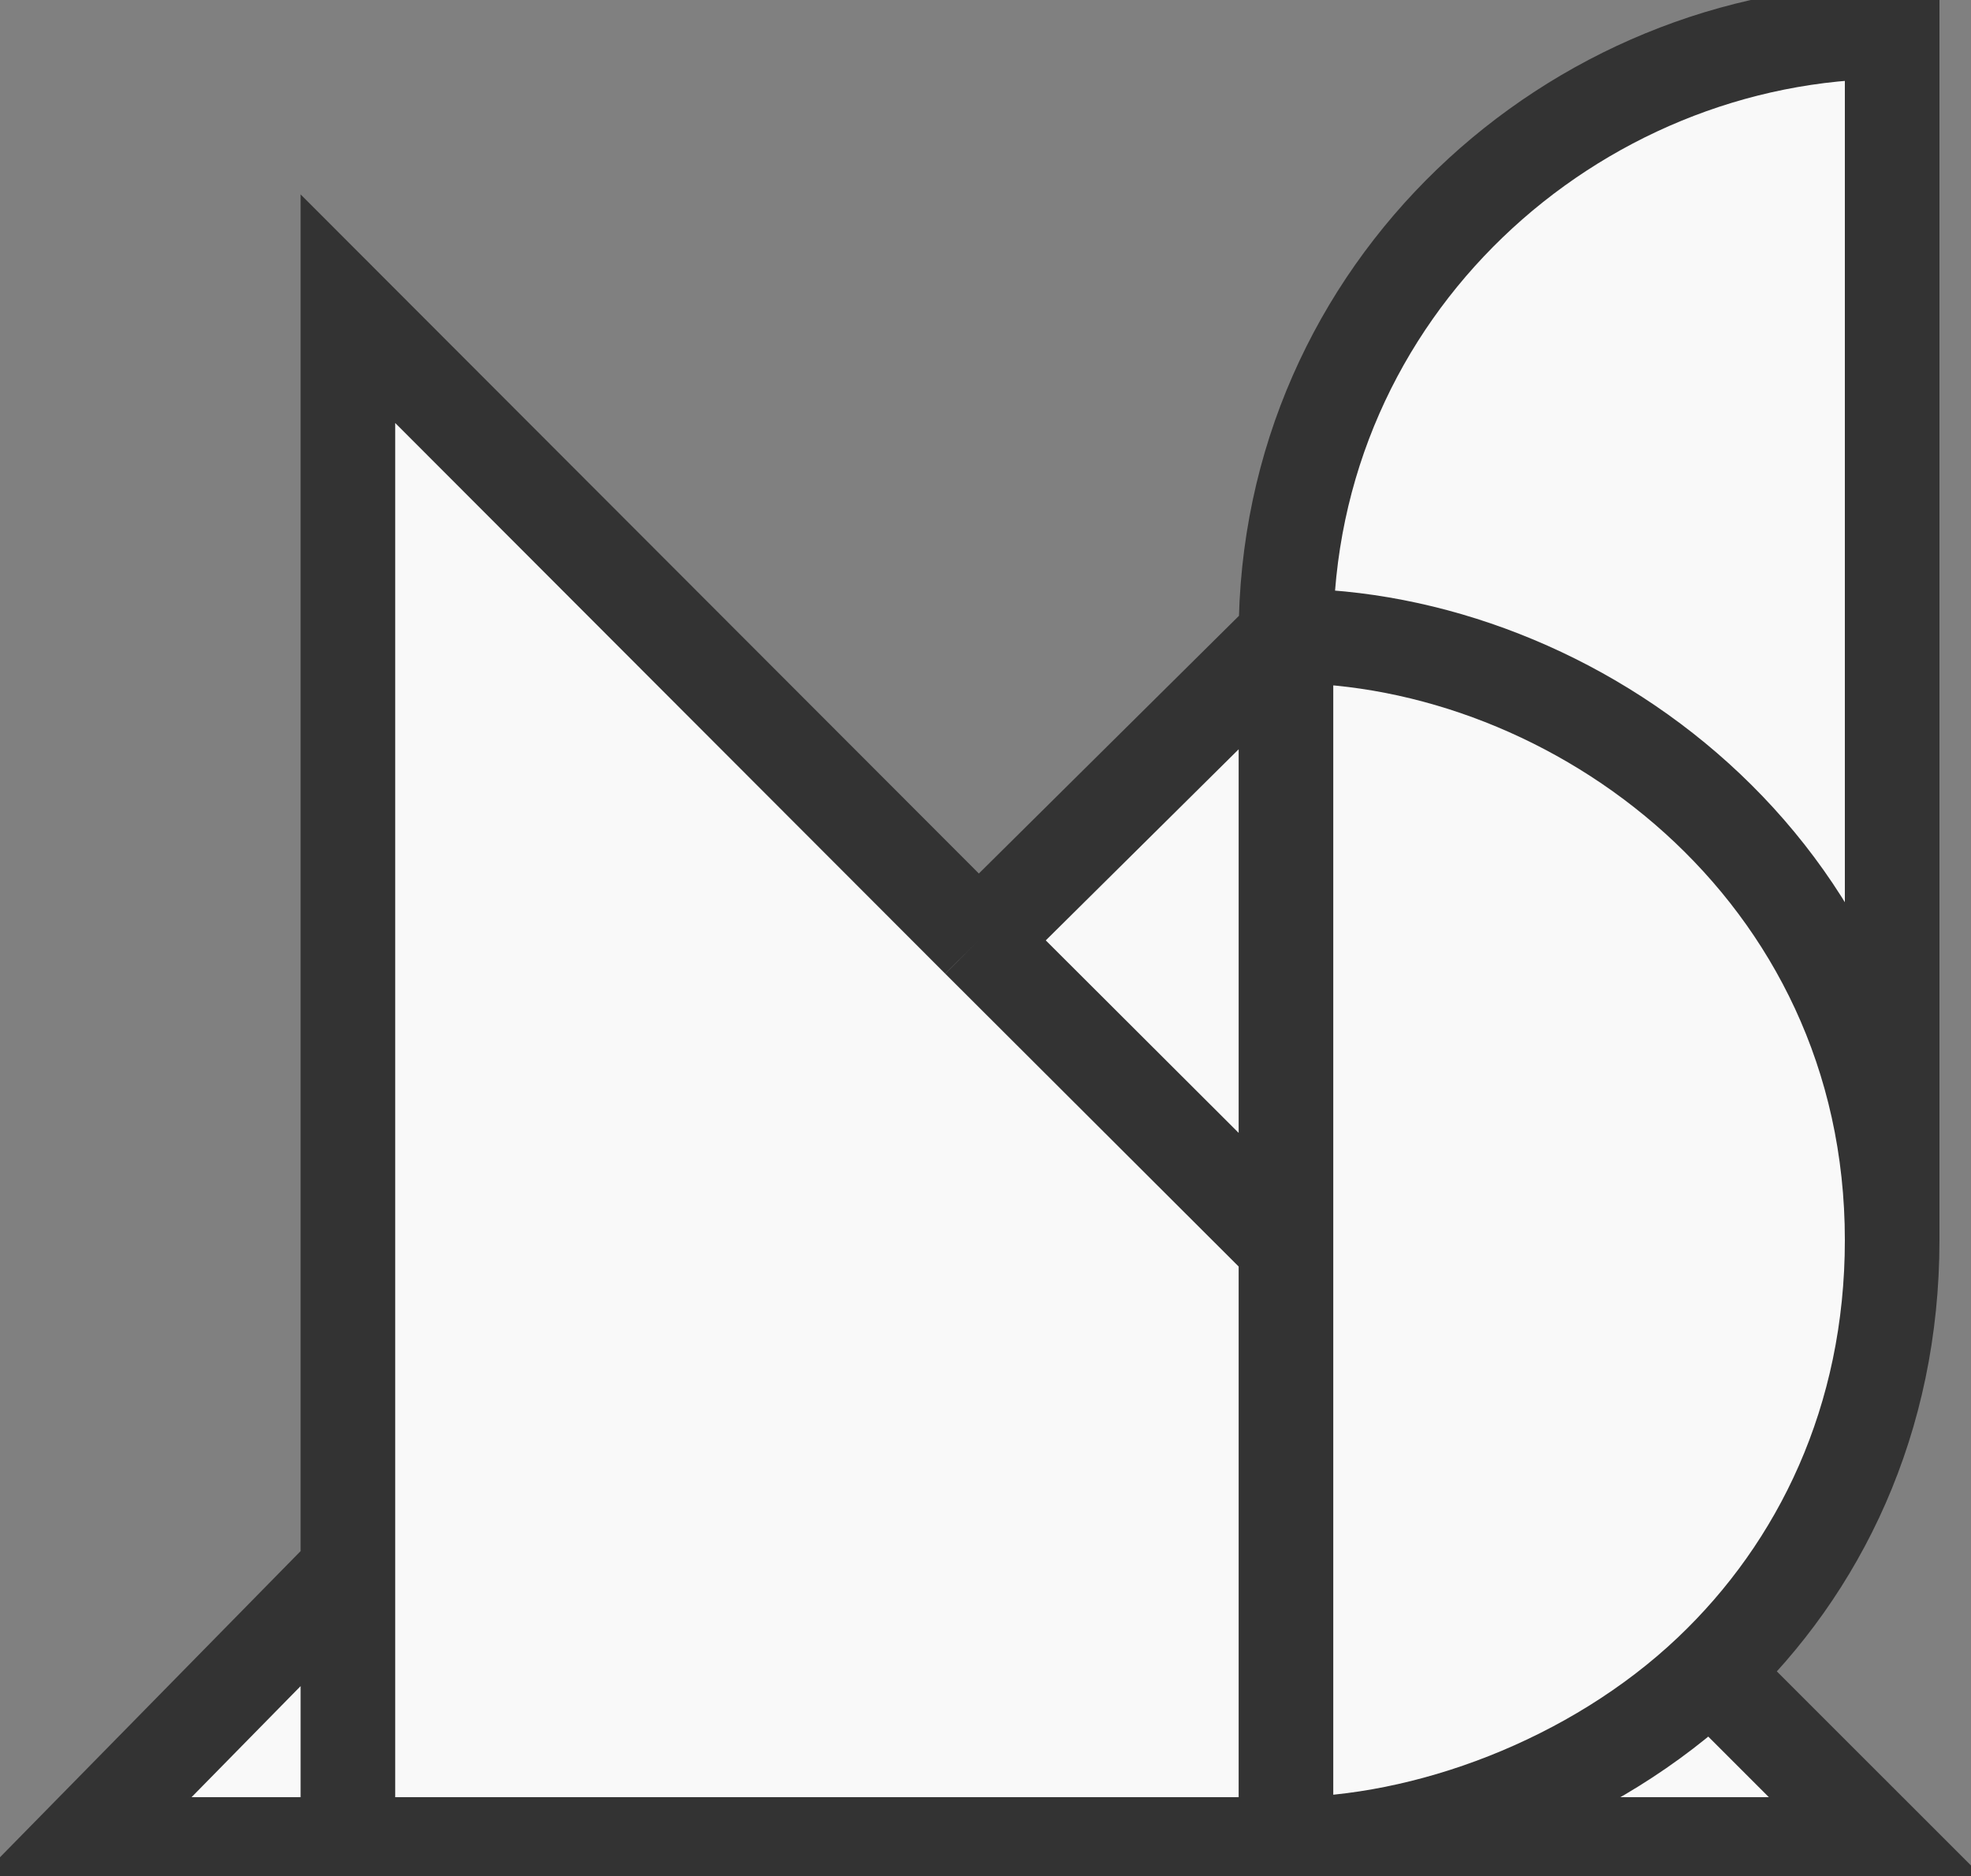
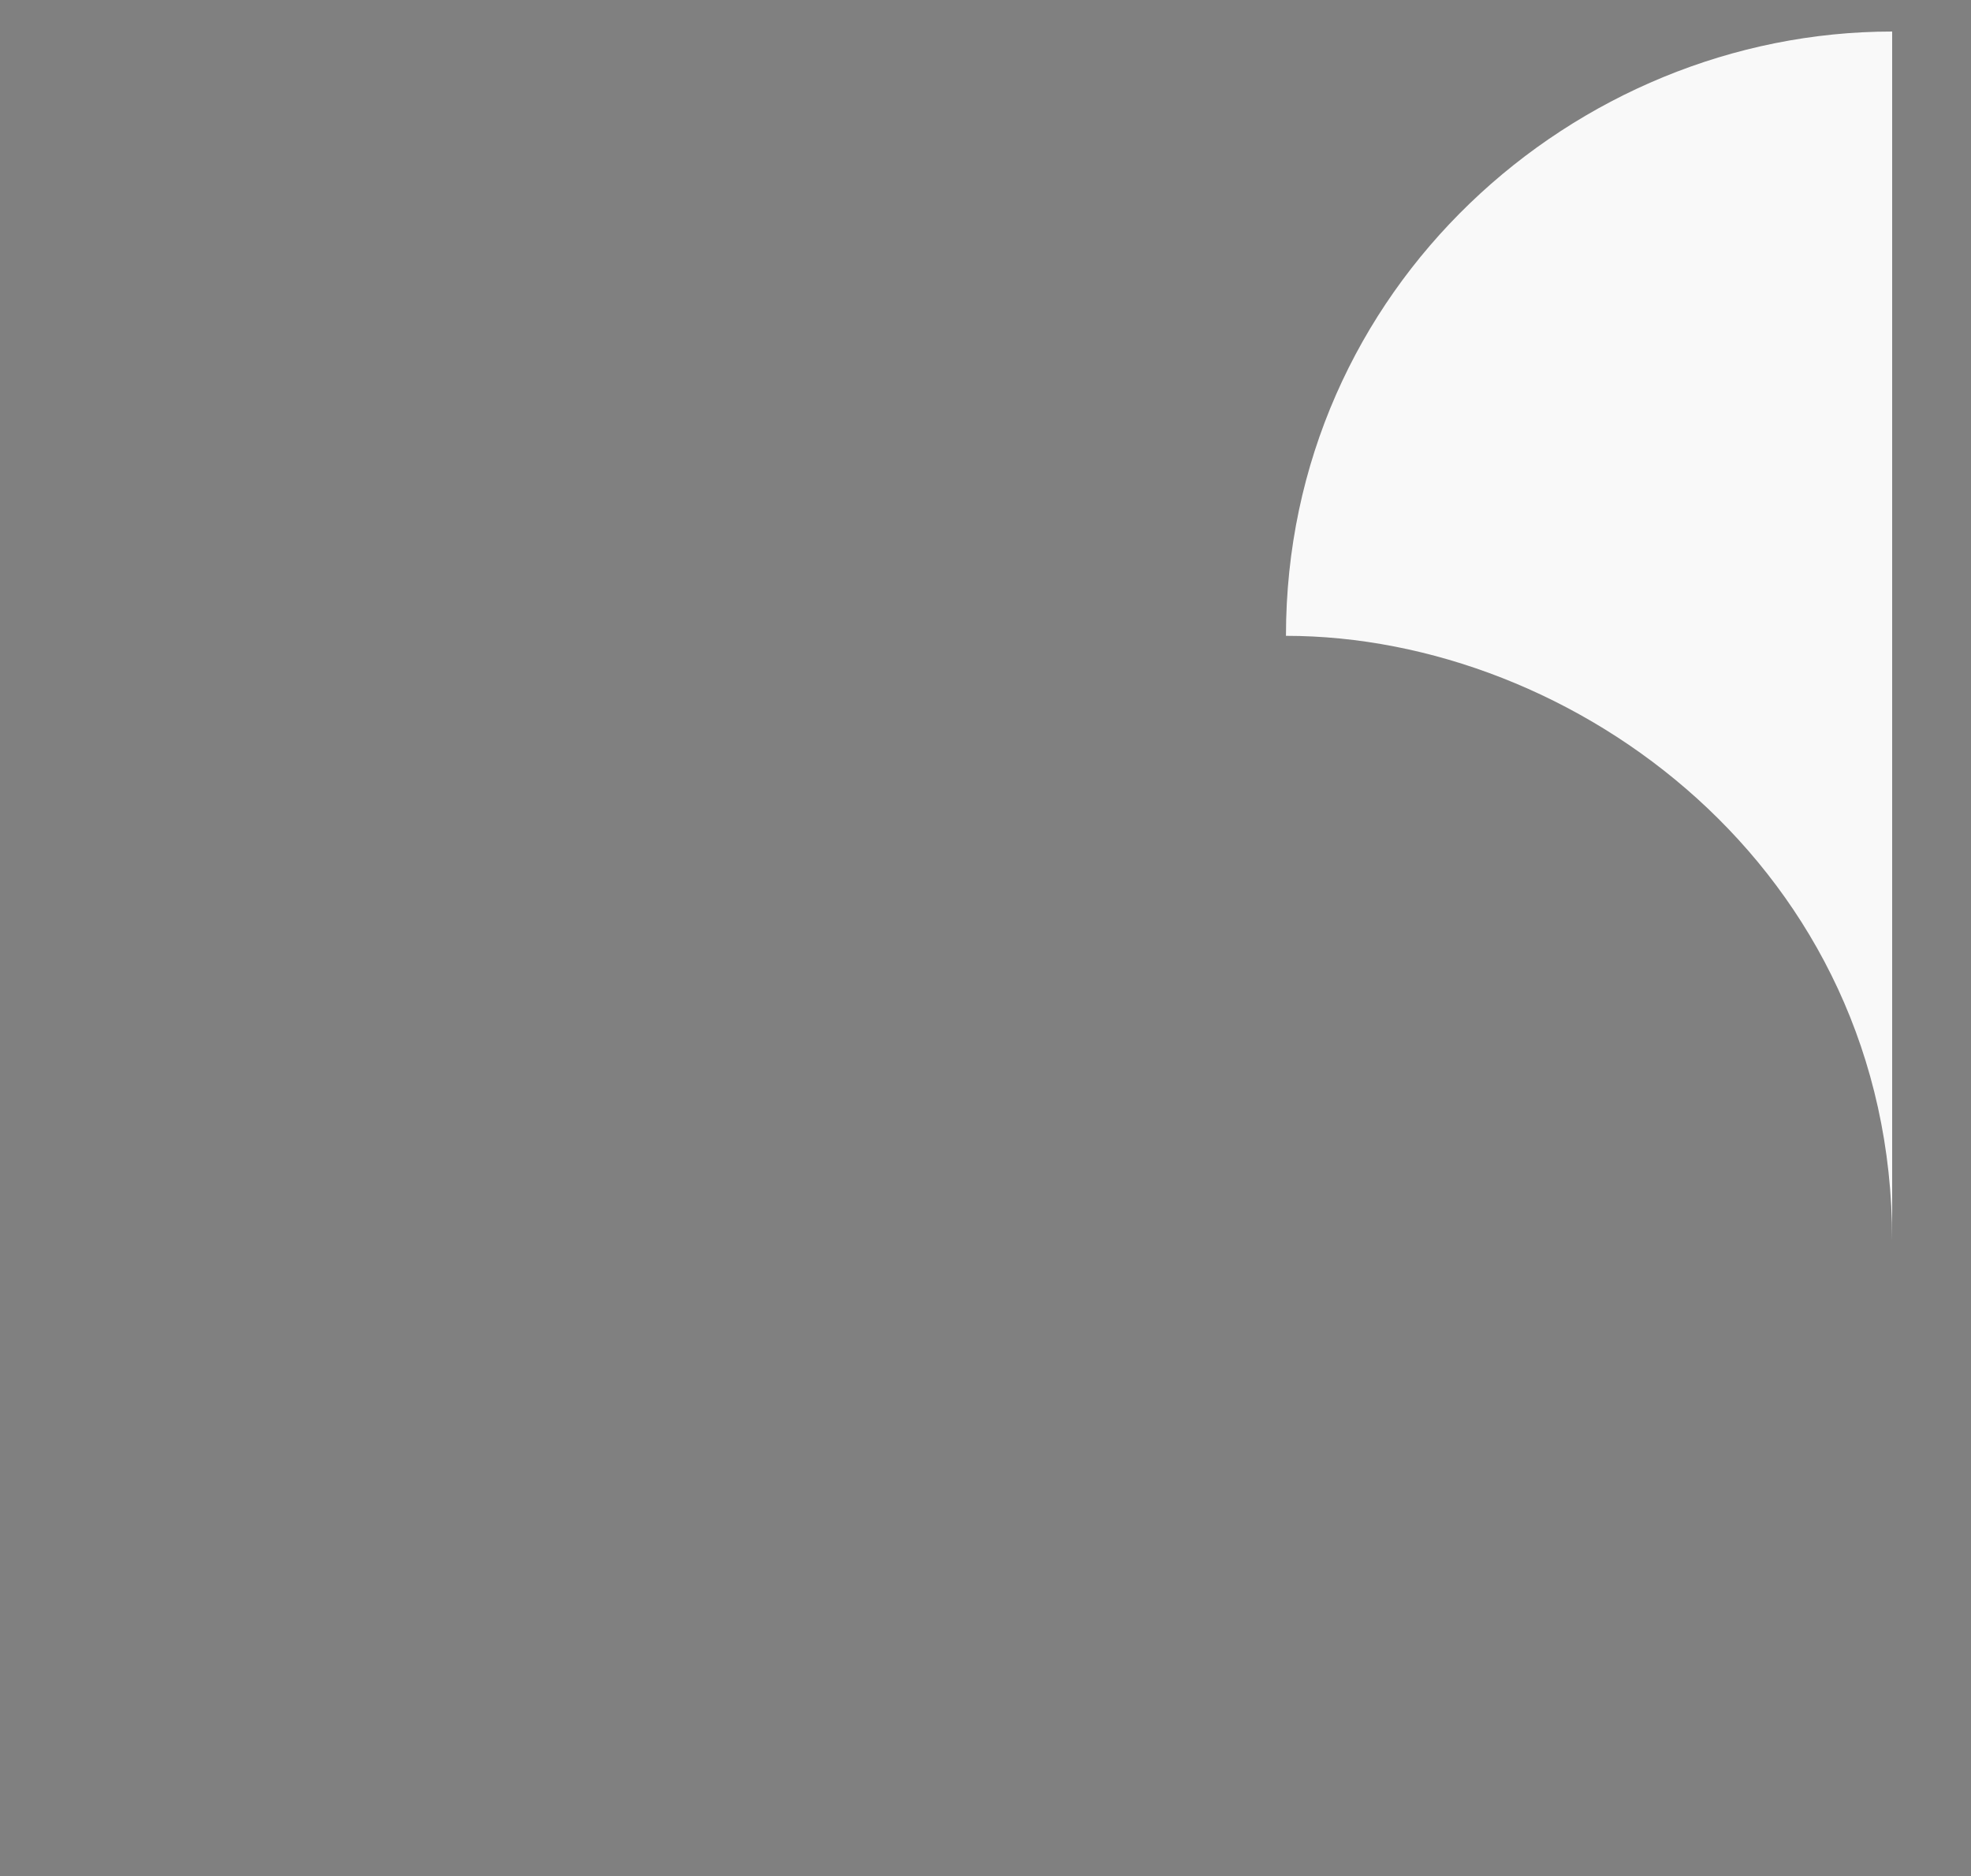
<svg xmlns="http://www.w3.org/2000/svg" width="125" height="119" viewBox="0 0 125 119" fill="none">
  <rect x="0" y="0" width="125" height="119" fill="#808080" stroke="none" />
-   <path d="M62.068 59.644L81.555 40.333V79.095V117H22.064H5L22.064 99.617V19.581L62.068 59.644Z" fill="#f9f9f9" />
-   <path d="M120 78.667C120 55.067 99.816 40.333 81.555 40.333V79.095V117C90.39 117 101.005 113.131 108.471 106.048C115.418 99.457 120 90.041 120 78.667Z" fill="#f9f9f9" />
  <path d="M120 78.667V2C99.845 2 81.555 18.282 81.555 40.333C99.816 40.333 120 55.067 120 78.667Z" fill="#f9f9f9" />
-   <path d="M81.555 117H119.424L108.471 106.048C101.005 113.131 90.39 117 81.555 117Z" fill="#f9f9f9" />
-   <path d="M120 78.667V2C99.845 2 81.555 18.282 81.555 40.333M120 78.667C120 55.067 99.816 40.333 81.555 40.333M120 78.667C120 90.041 115.418 99.457 108.471 106.048M81.555 40.333V79.095M81.555 40.333L62.068 59.644M62.068 59.644L22.064 19.581V99.617M62.068 59.644L81.555 79.095M22.064 99.617L5 117H22.064M22.064 99.617V117M22.064 117H81.555M81.555 117H119.424L108.471 106.048M81.555 117C90.39 117 101.005 113.131 108.471 106.048M81.555 117V79.095" stroke="#333" stroke-width="6" />
</svg>